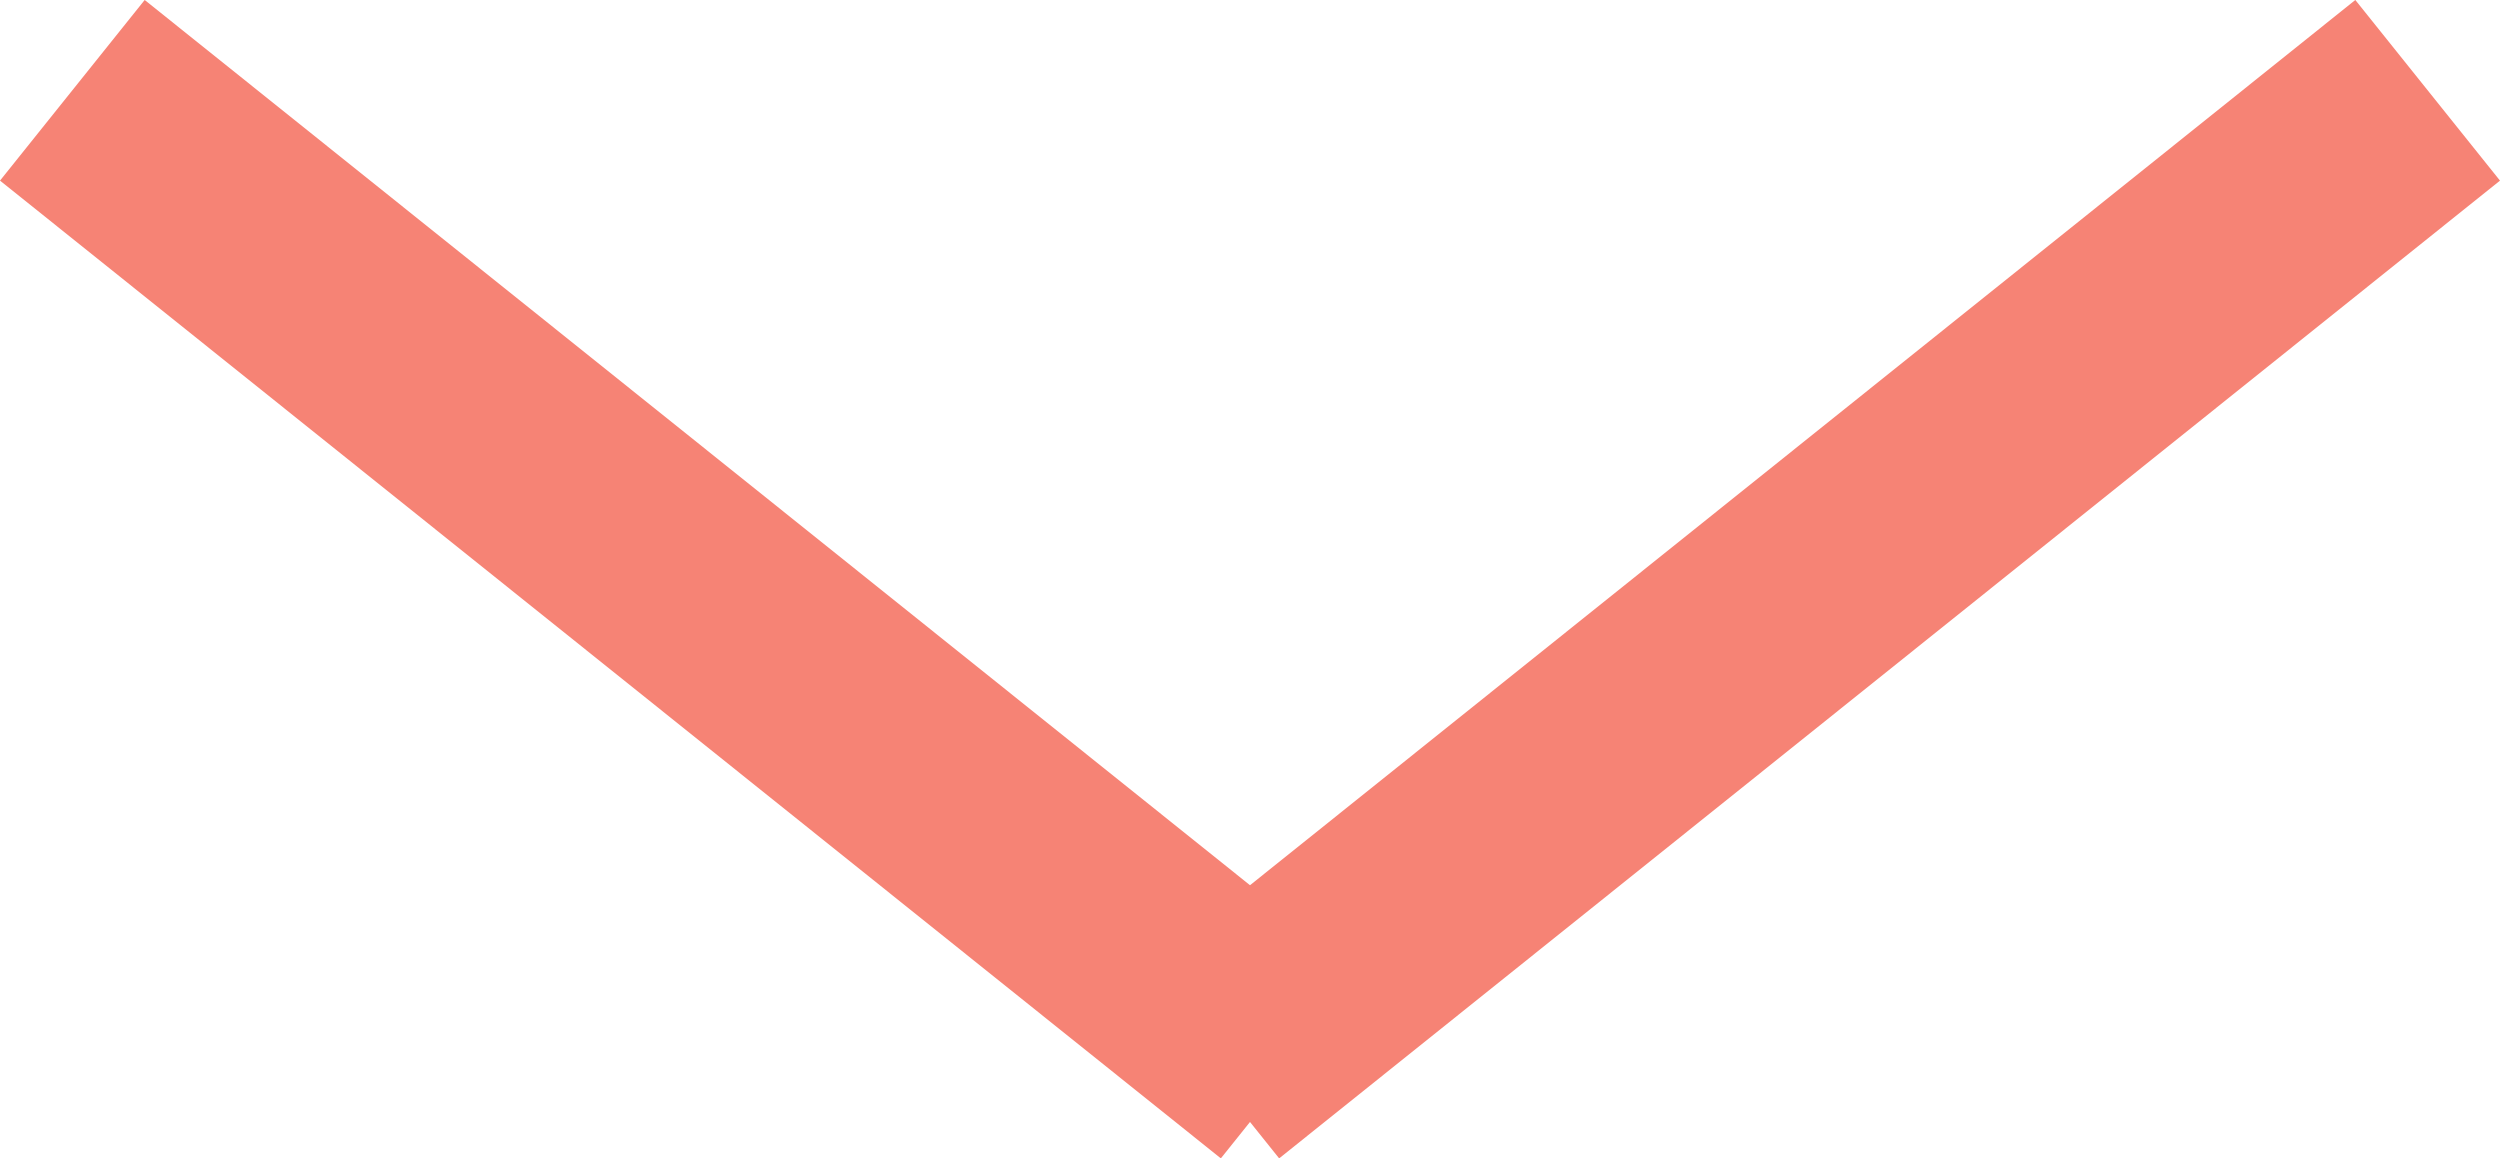
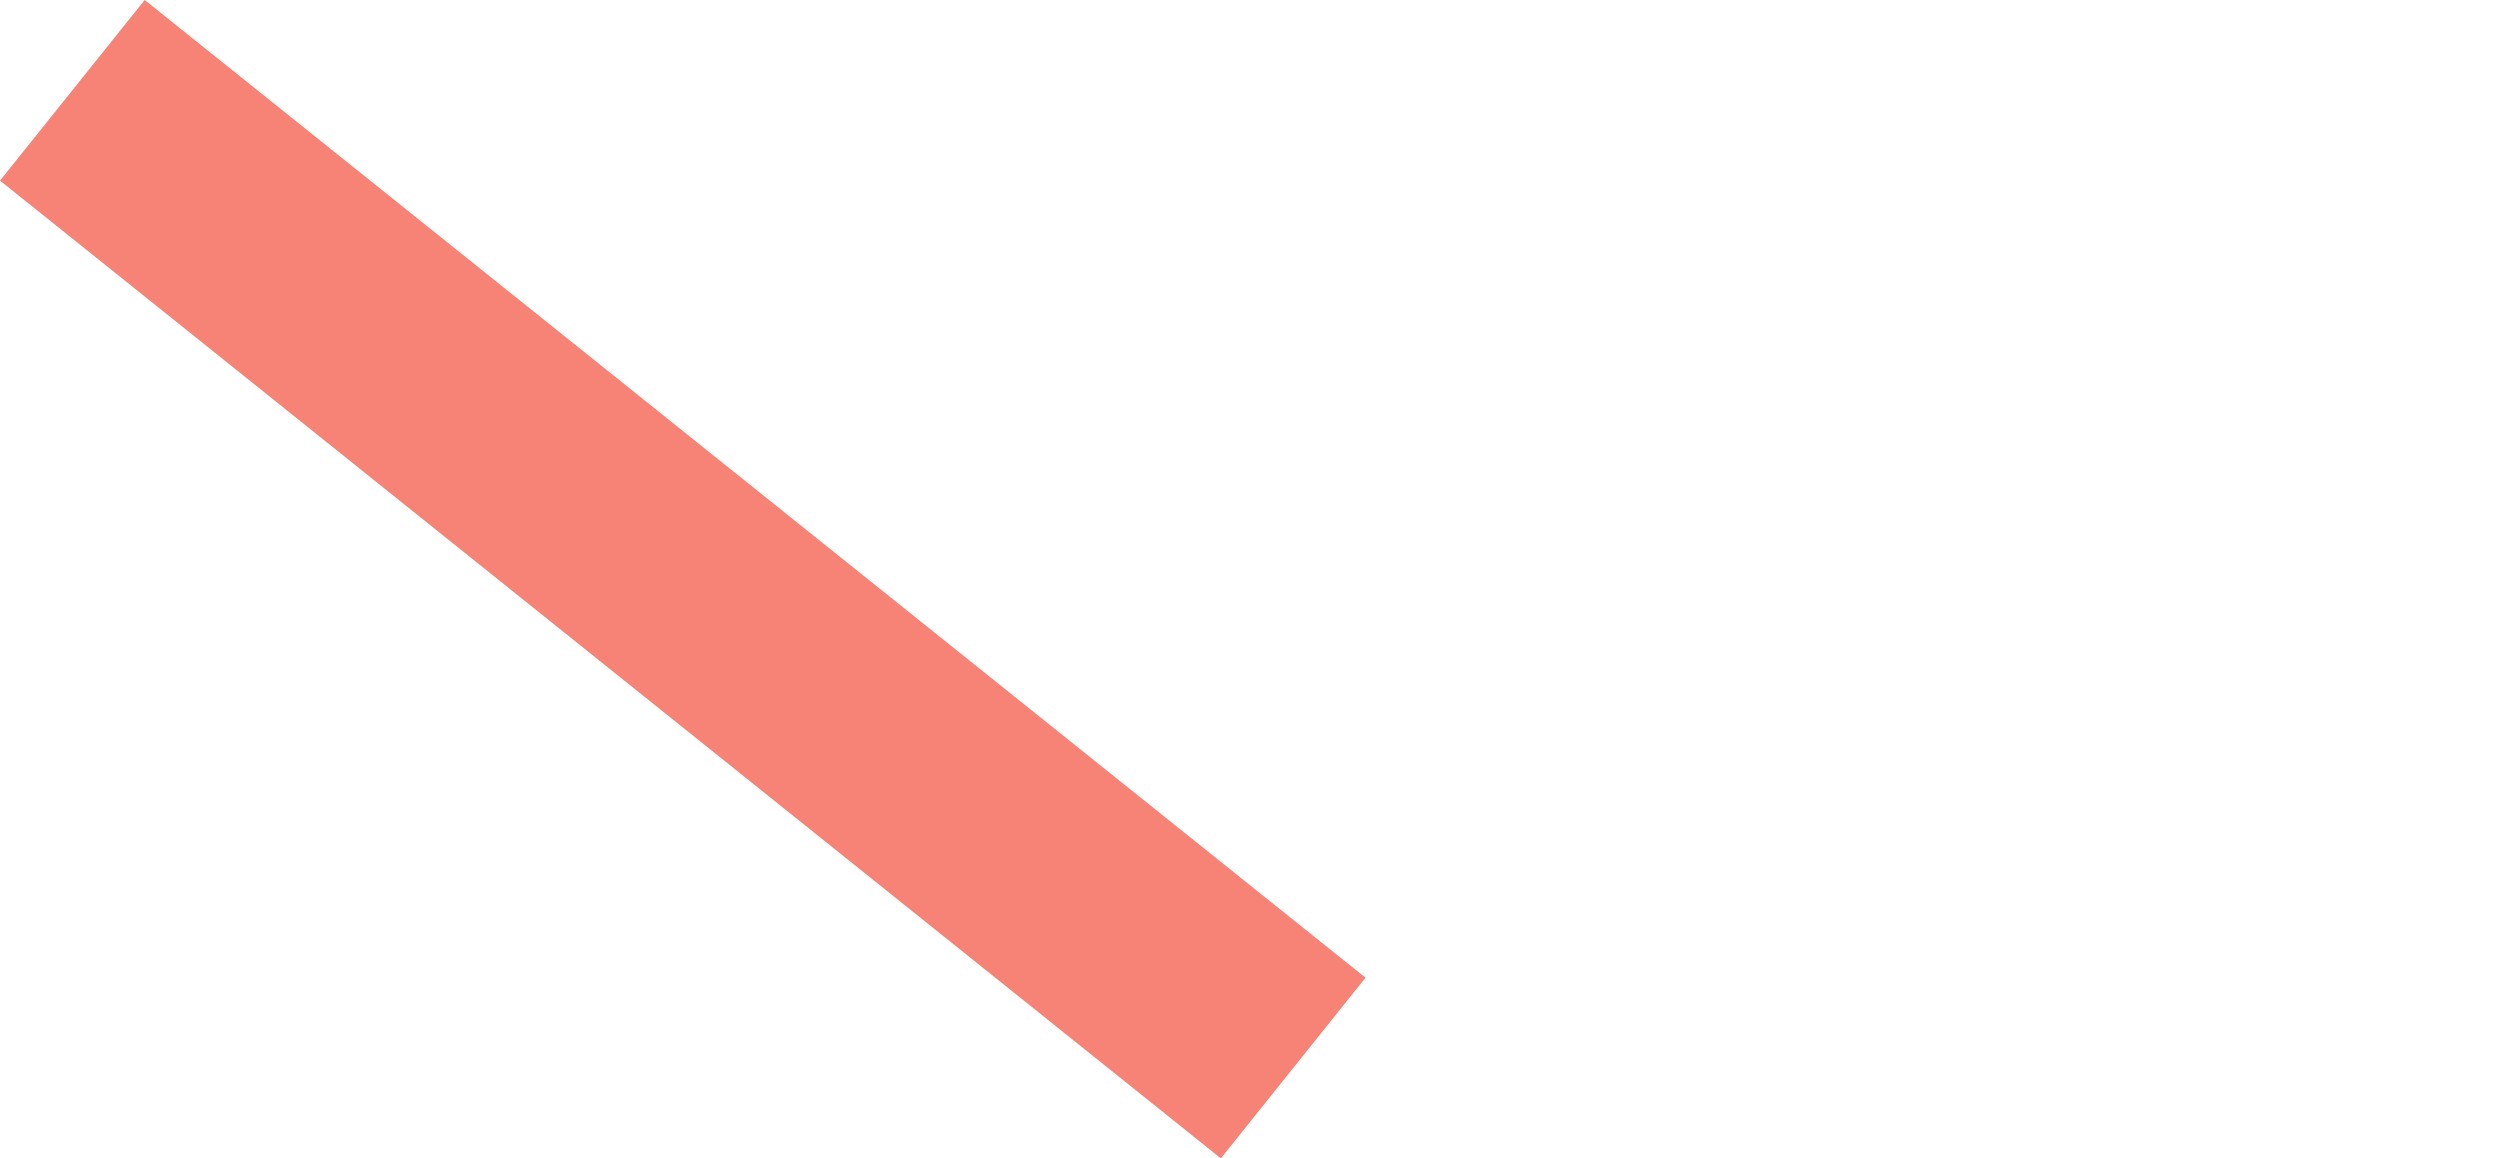
<svg xmlns="http://www.w3.org/2000/svg" viewBox="0 0 54.012 25.027">
  <g fill="none" stroke="#f68375" stroke-width="5">
    <path d="m1.563 1.951 26.376 21.124" />
-     <path d="m0 0 21.124 26.376" transform="matrix(0 1 -1 0 52.449 1.951)" />
  </g>
</svg>